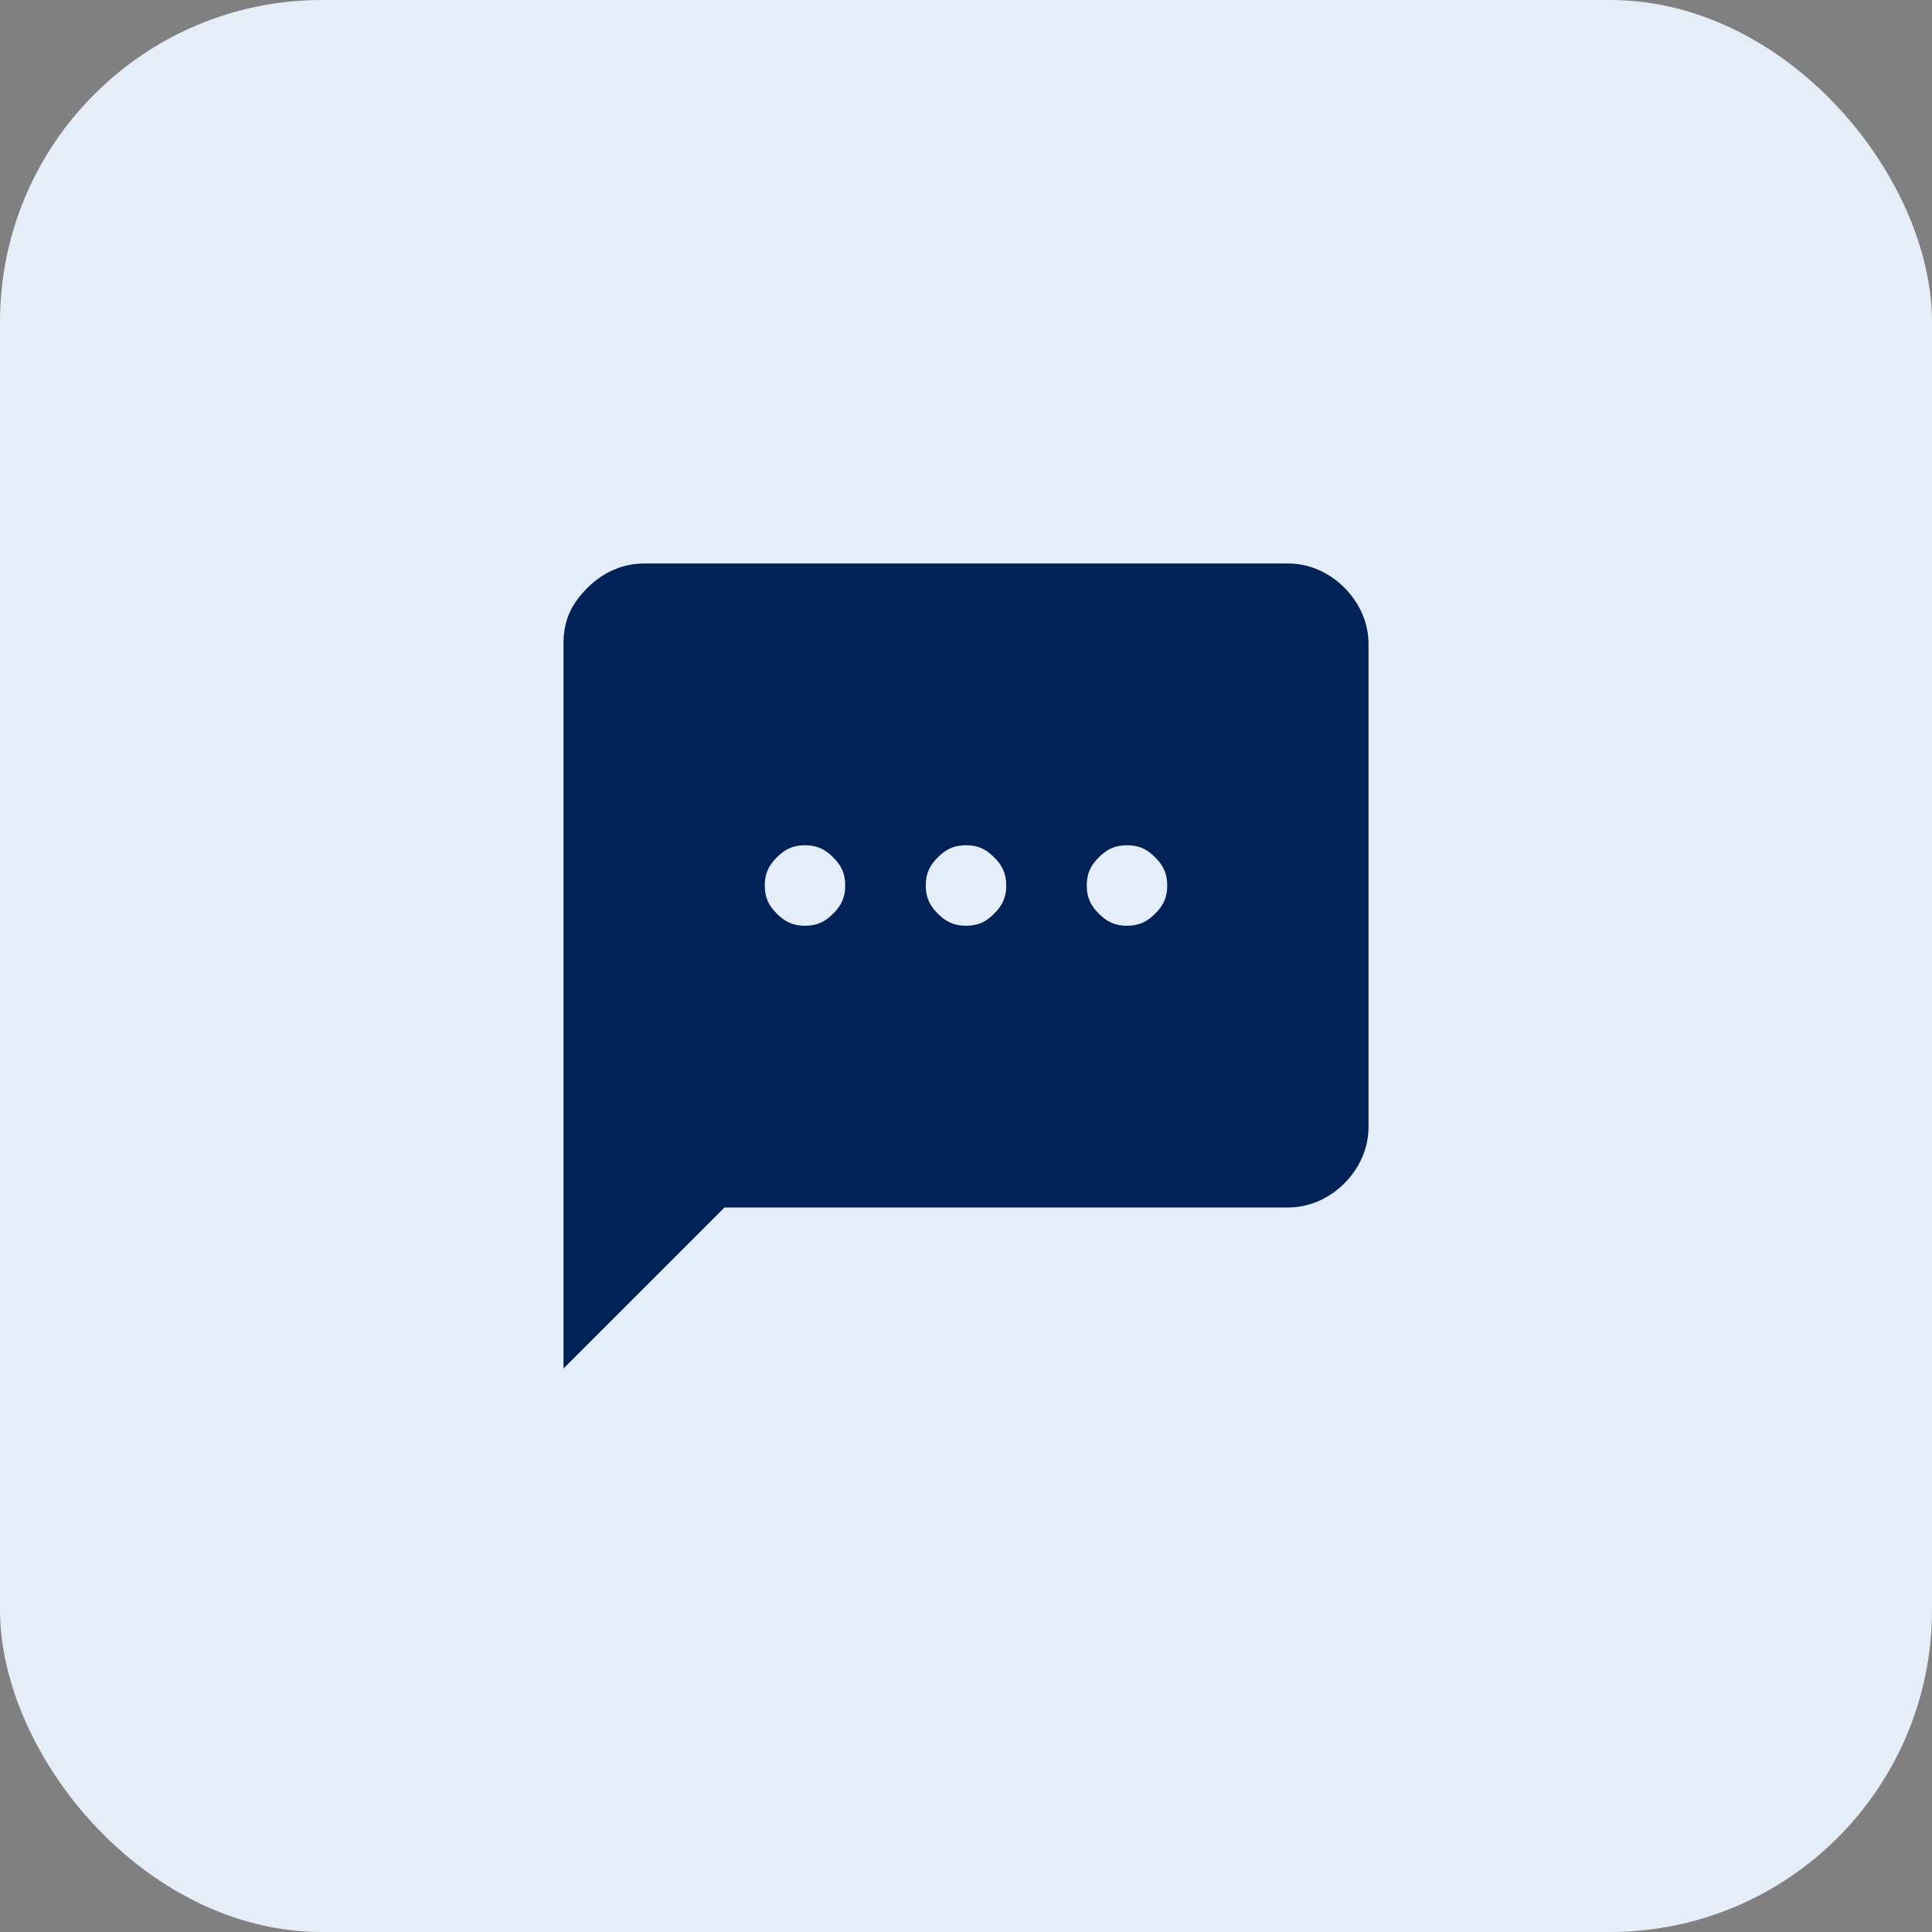
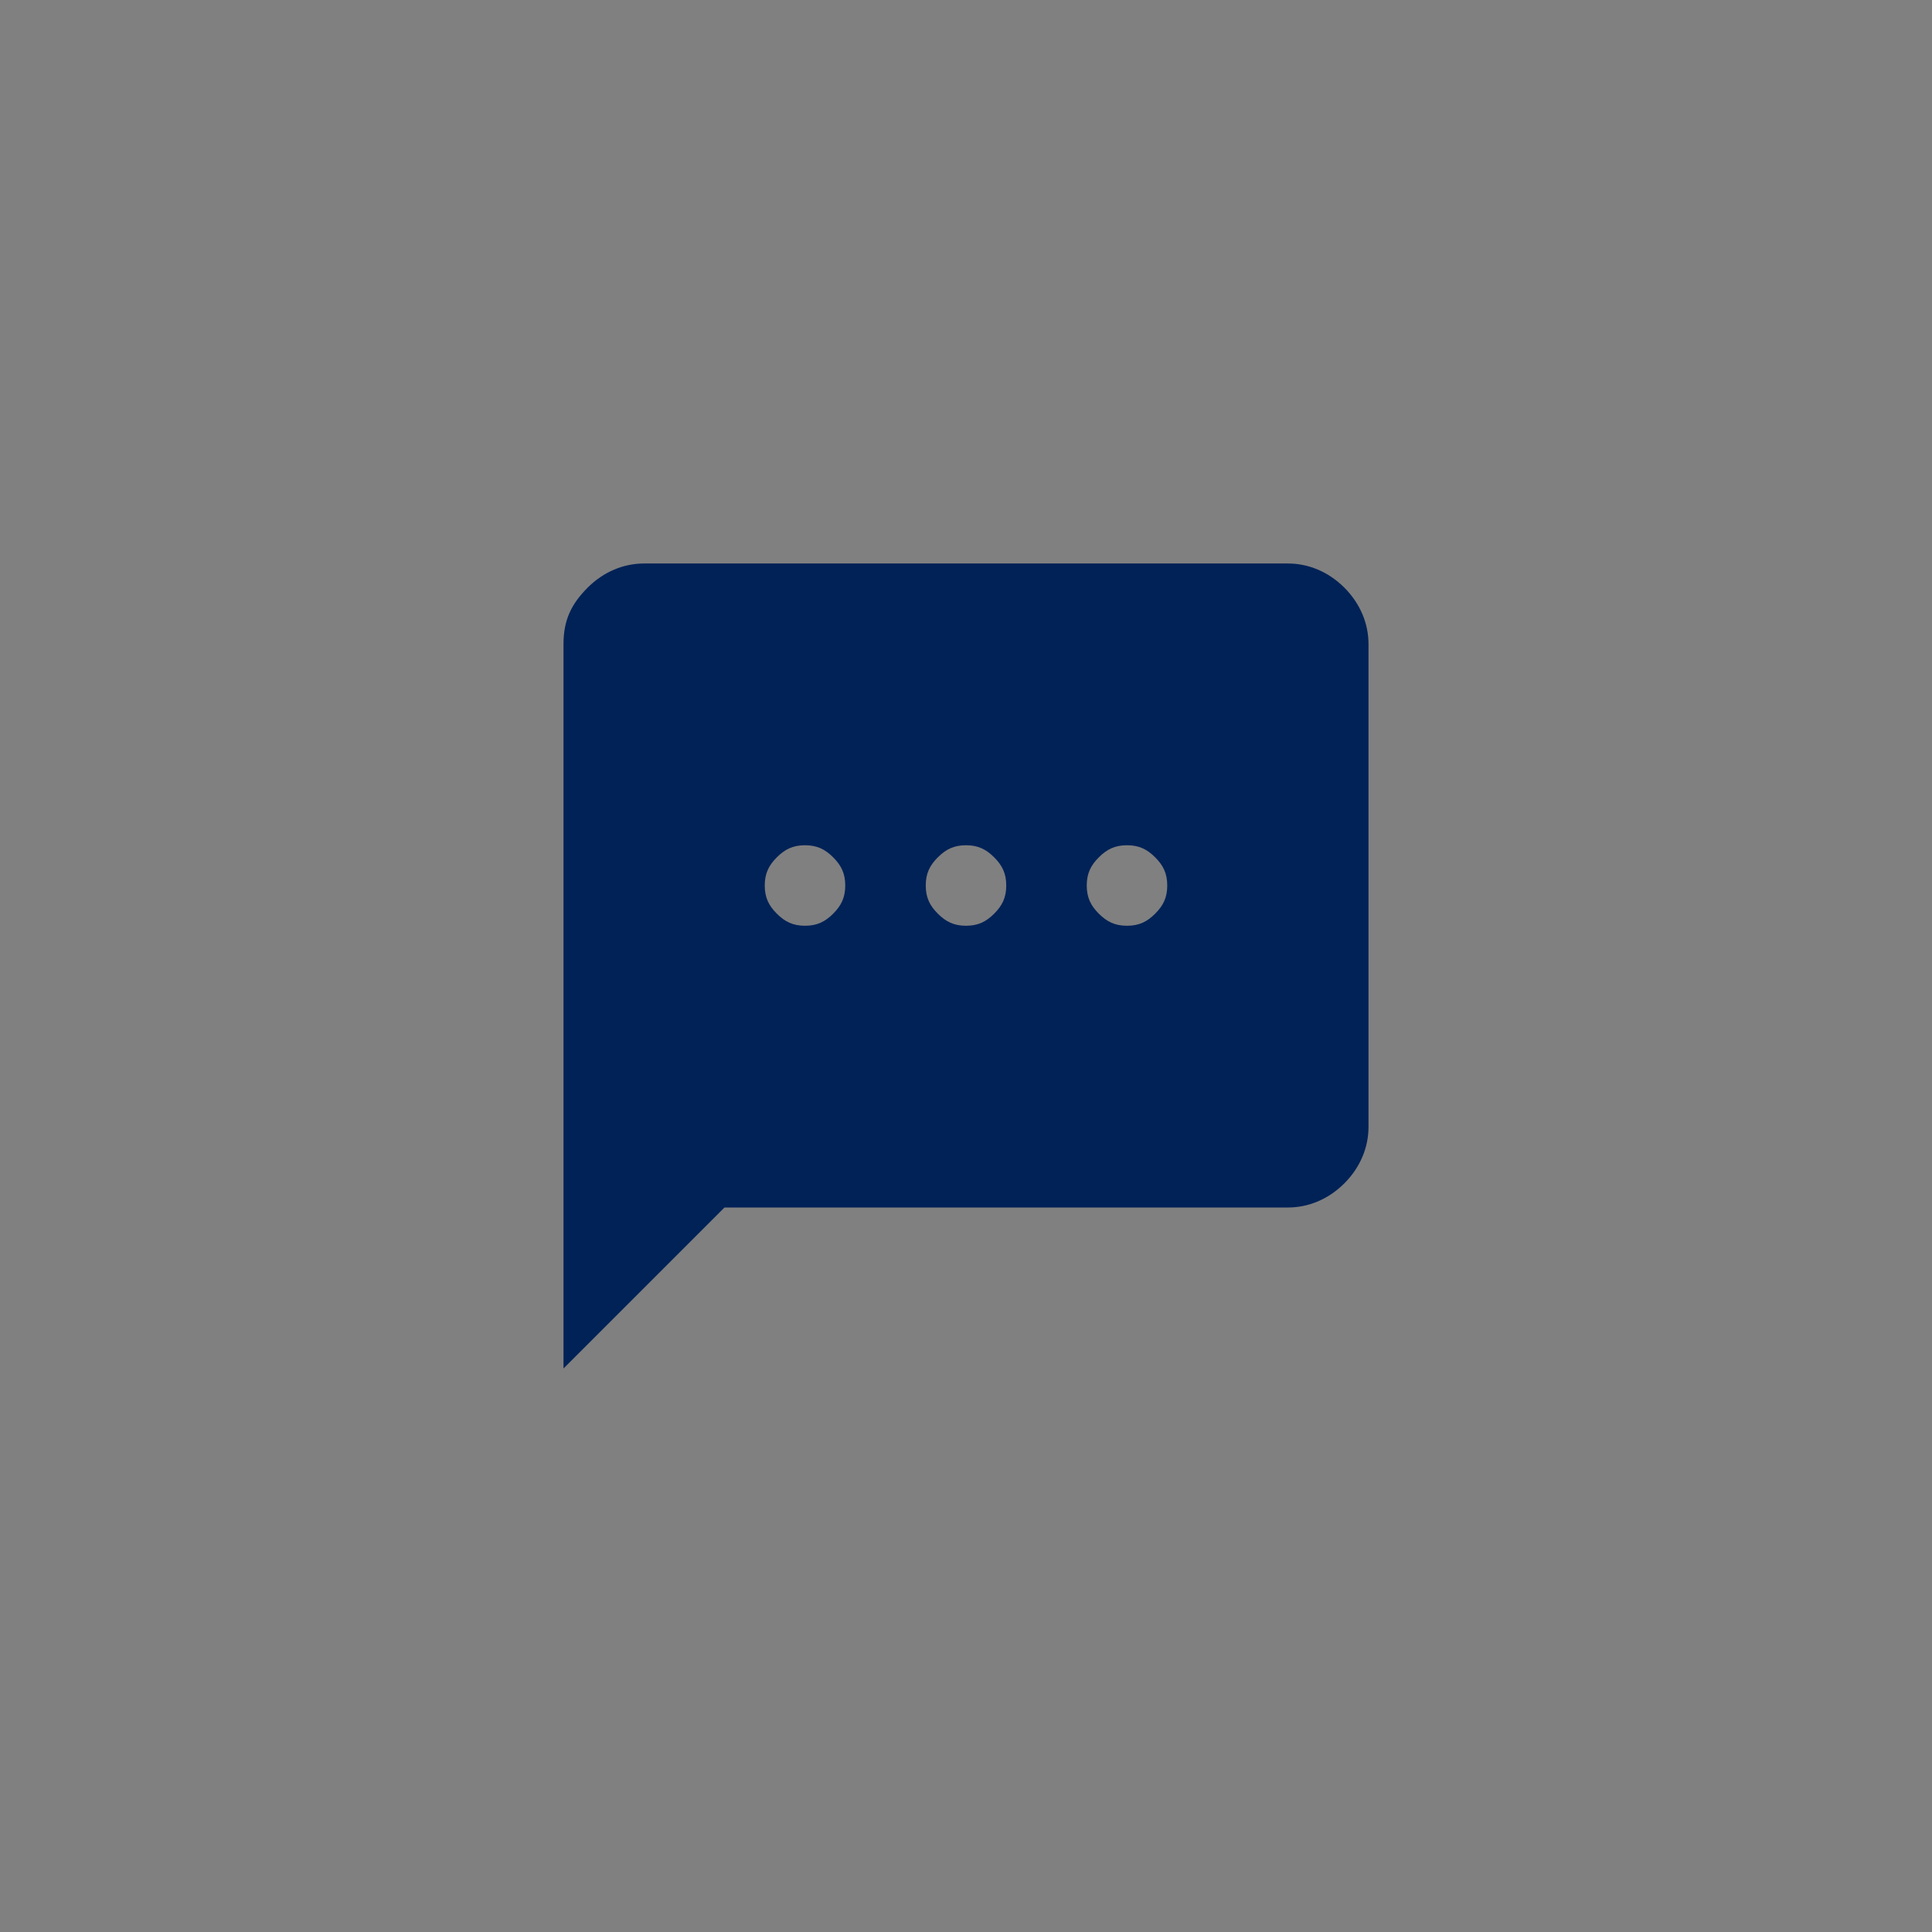
<svg xmlns="http://www.w3.org/2000/svg" id="Vrstva_1" version="1.1" viewBox="0 0 48 48">
  <rect x="0" y="0" width="48" height="48" fill="#808080" stroke="none" />
  <defs>
    <style>
      .st0 {
        fill: #002257;
      }

      .st1 {
        fill: #e5edf9;
      }
    </style>
  </defs>
-   <rect class="st1" width="48" height="48" rx="8" ry="8" />
  <path class="st0" d="M14,34v-18c0-.6.2-1,.6-1.4.4-.4.9-.6,1.4-.6h16c.5,0,1,.2,1.4.6s.6.9.6,1.4v12c0,.5-.2,1-.6,1.4s-.9.6-1.4.6h-14l-4,4ZM20,23c.3,0,.5-.1.7-.3s.3-.4.3-.7-.1-.5-.3-.7-.4-.3-.7-.3-.5.1-.7.3-.3.4-.3.7.1.5.3.7.4.3.7.3ZM24,23c.3,0,.5-.1.7-.3s.3-.4.3-.7-.1-.5-.3-.7-.4-.3-.7-.3-.5.1-.7.3-.3.4-.3.7.1.5.3.7.4.3.7.3ZM28,23c.3,0,.5-.1.7-.3s.3-.4.3-.7-.1-.5-.3-.7-.4-.3-.7-.3-.5.1-.7.3-.3.4-.3.7.1.5.3.7.4.3.7.3Z" />
</svg>